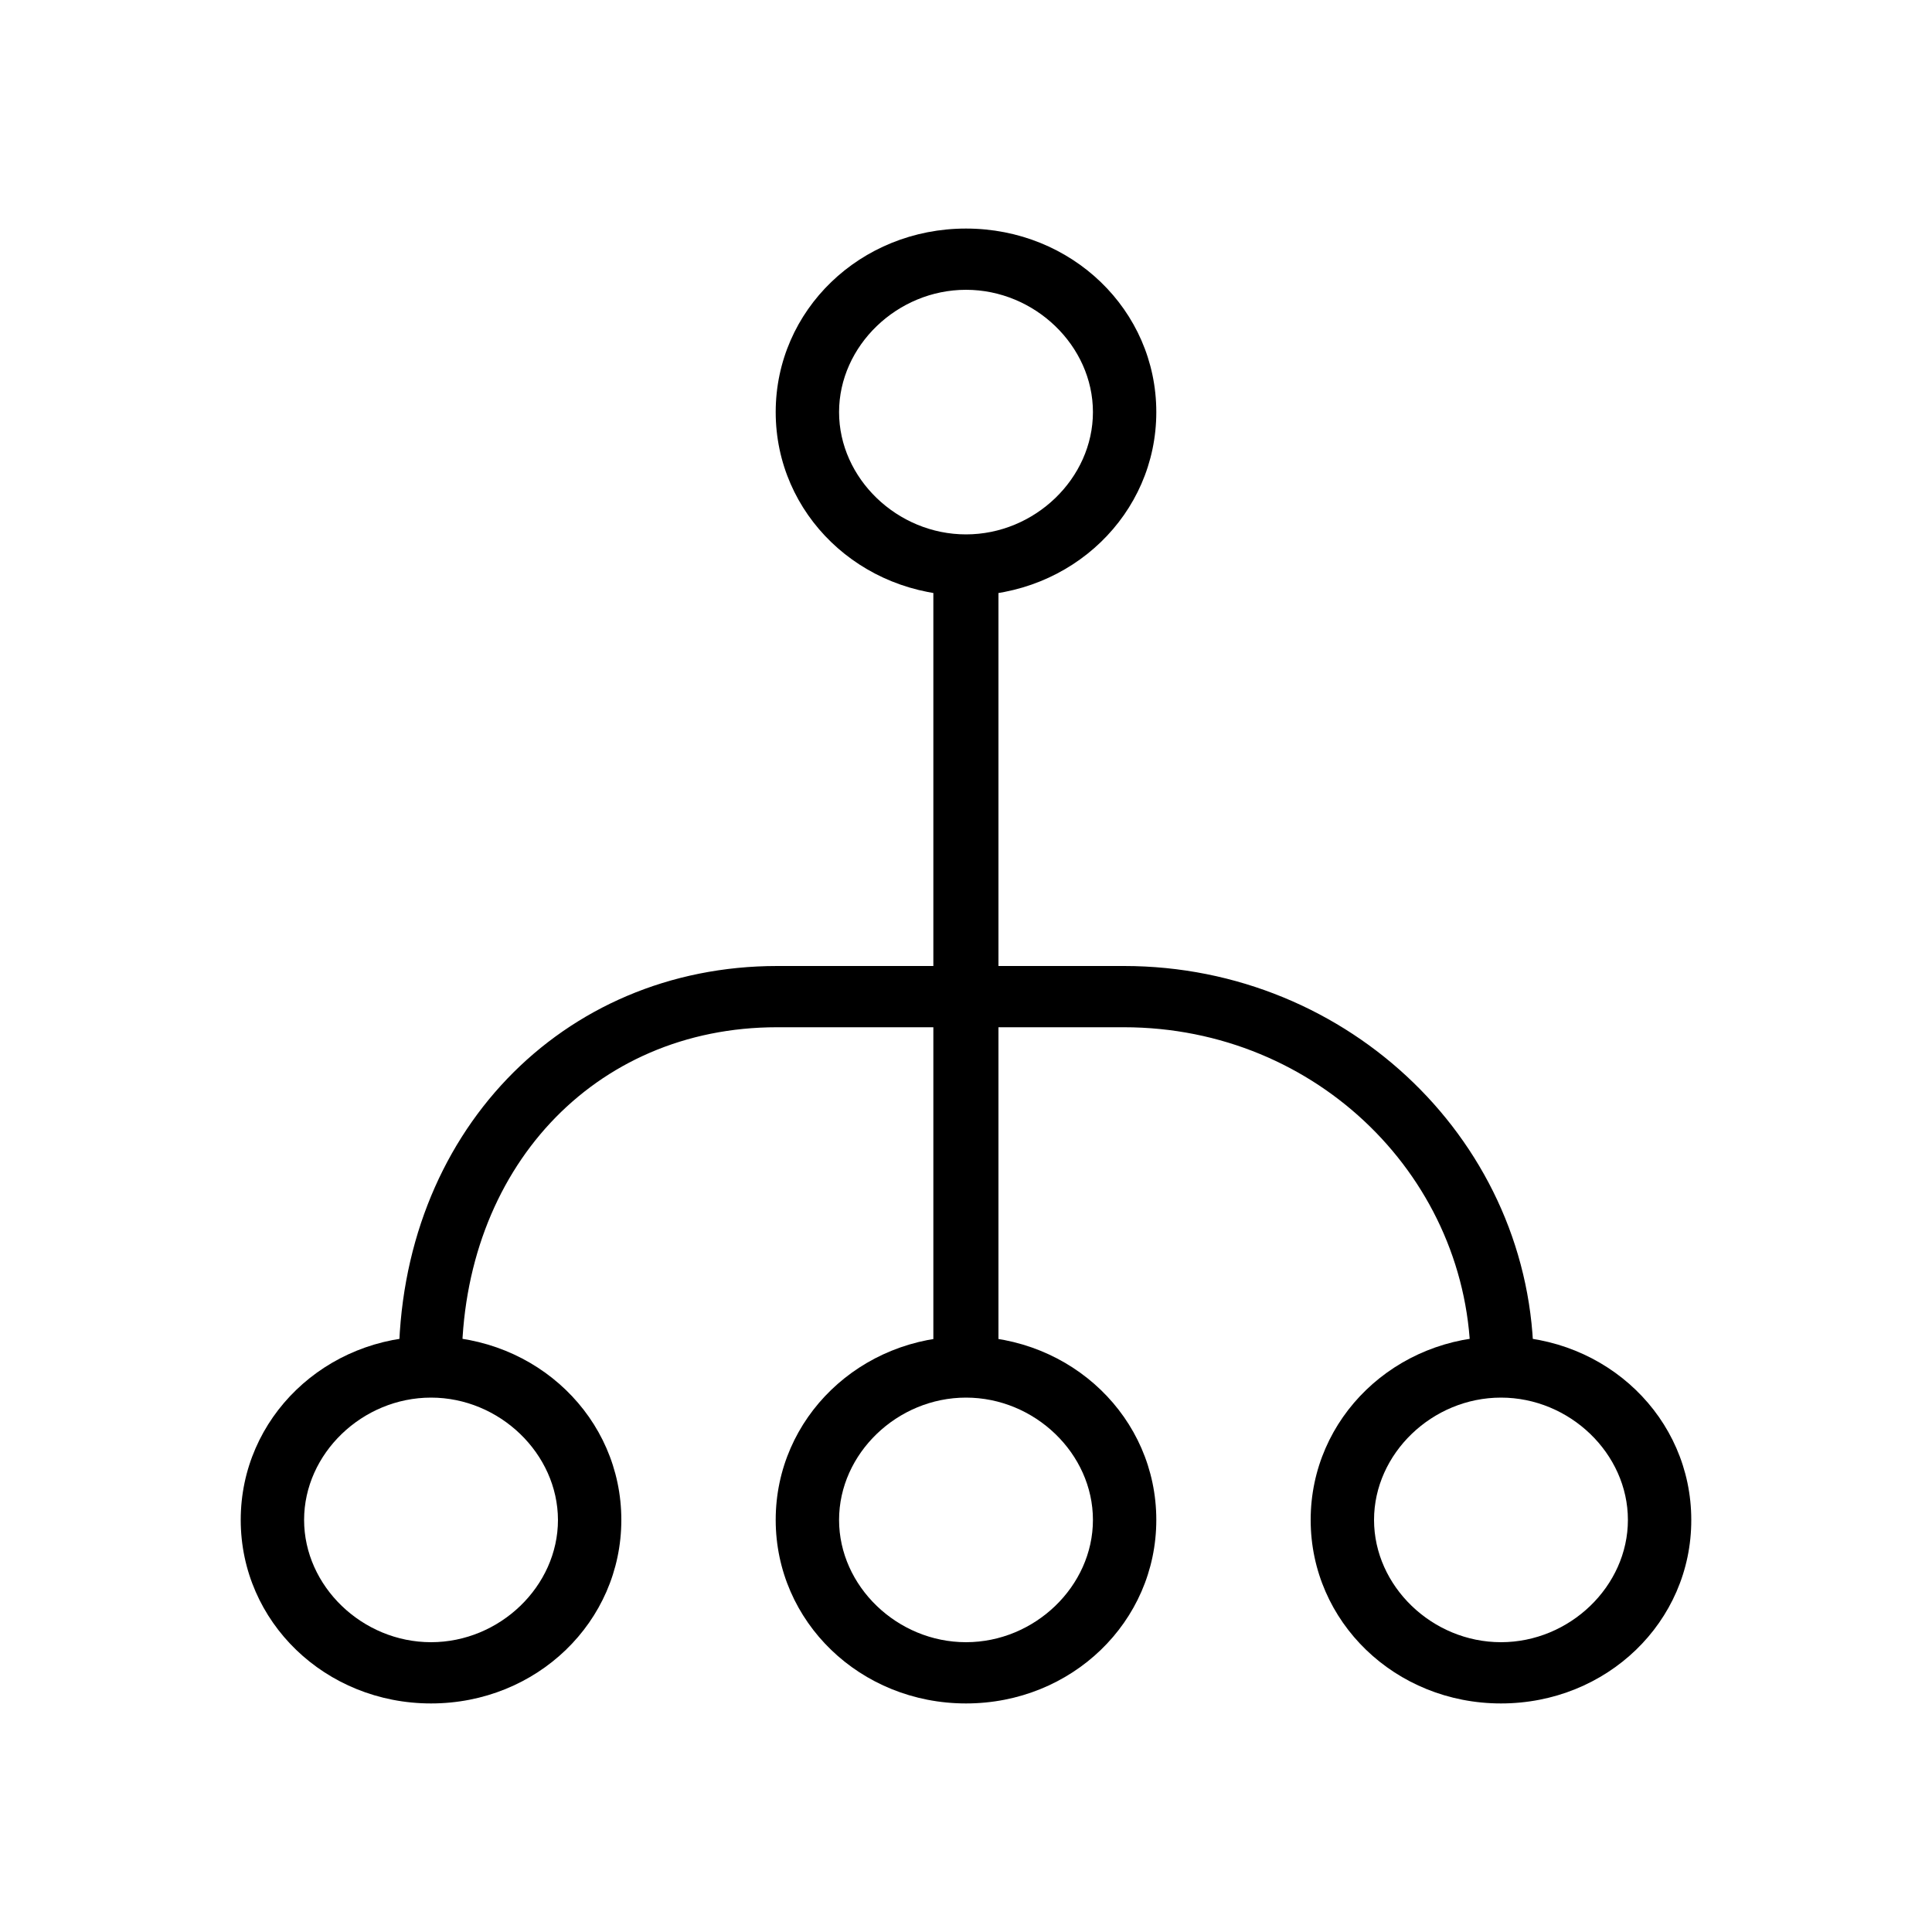
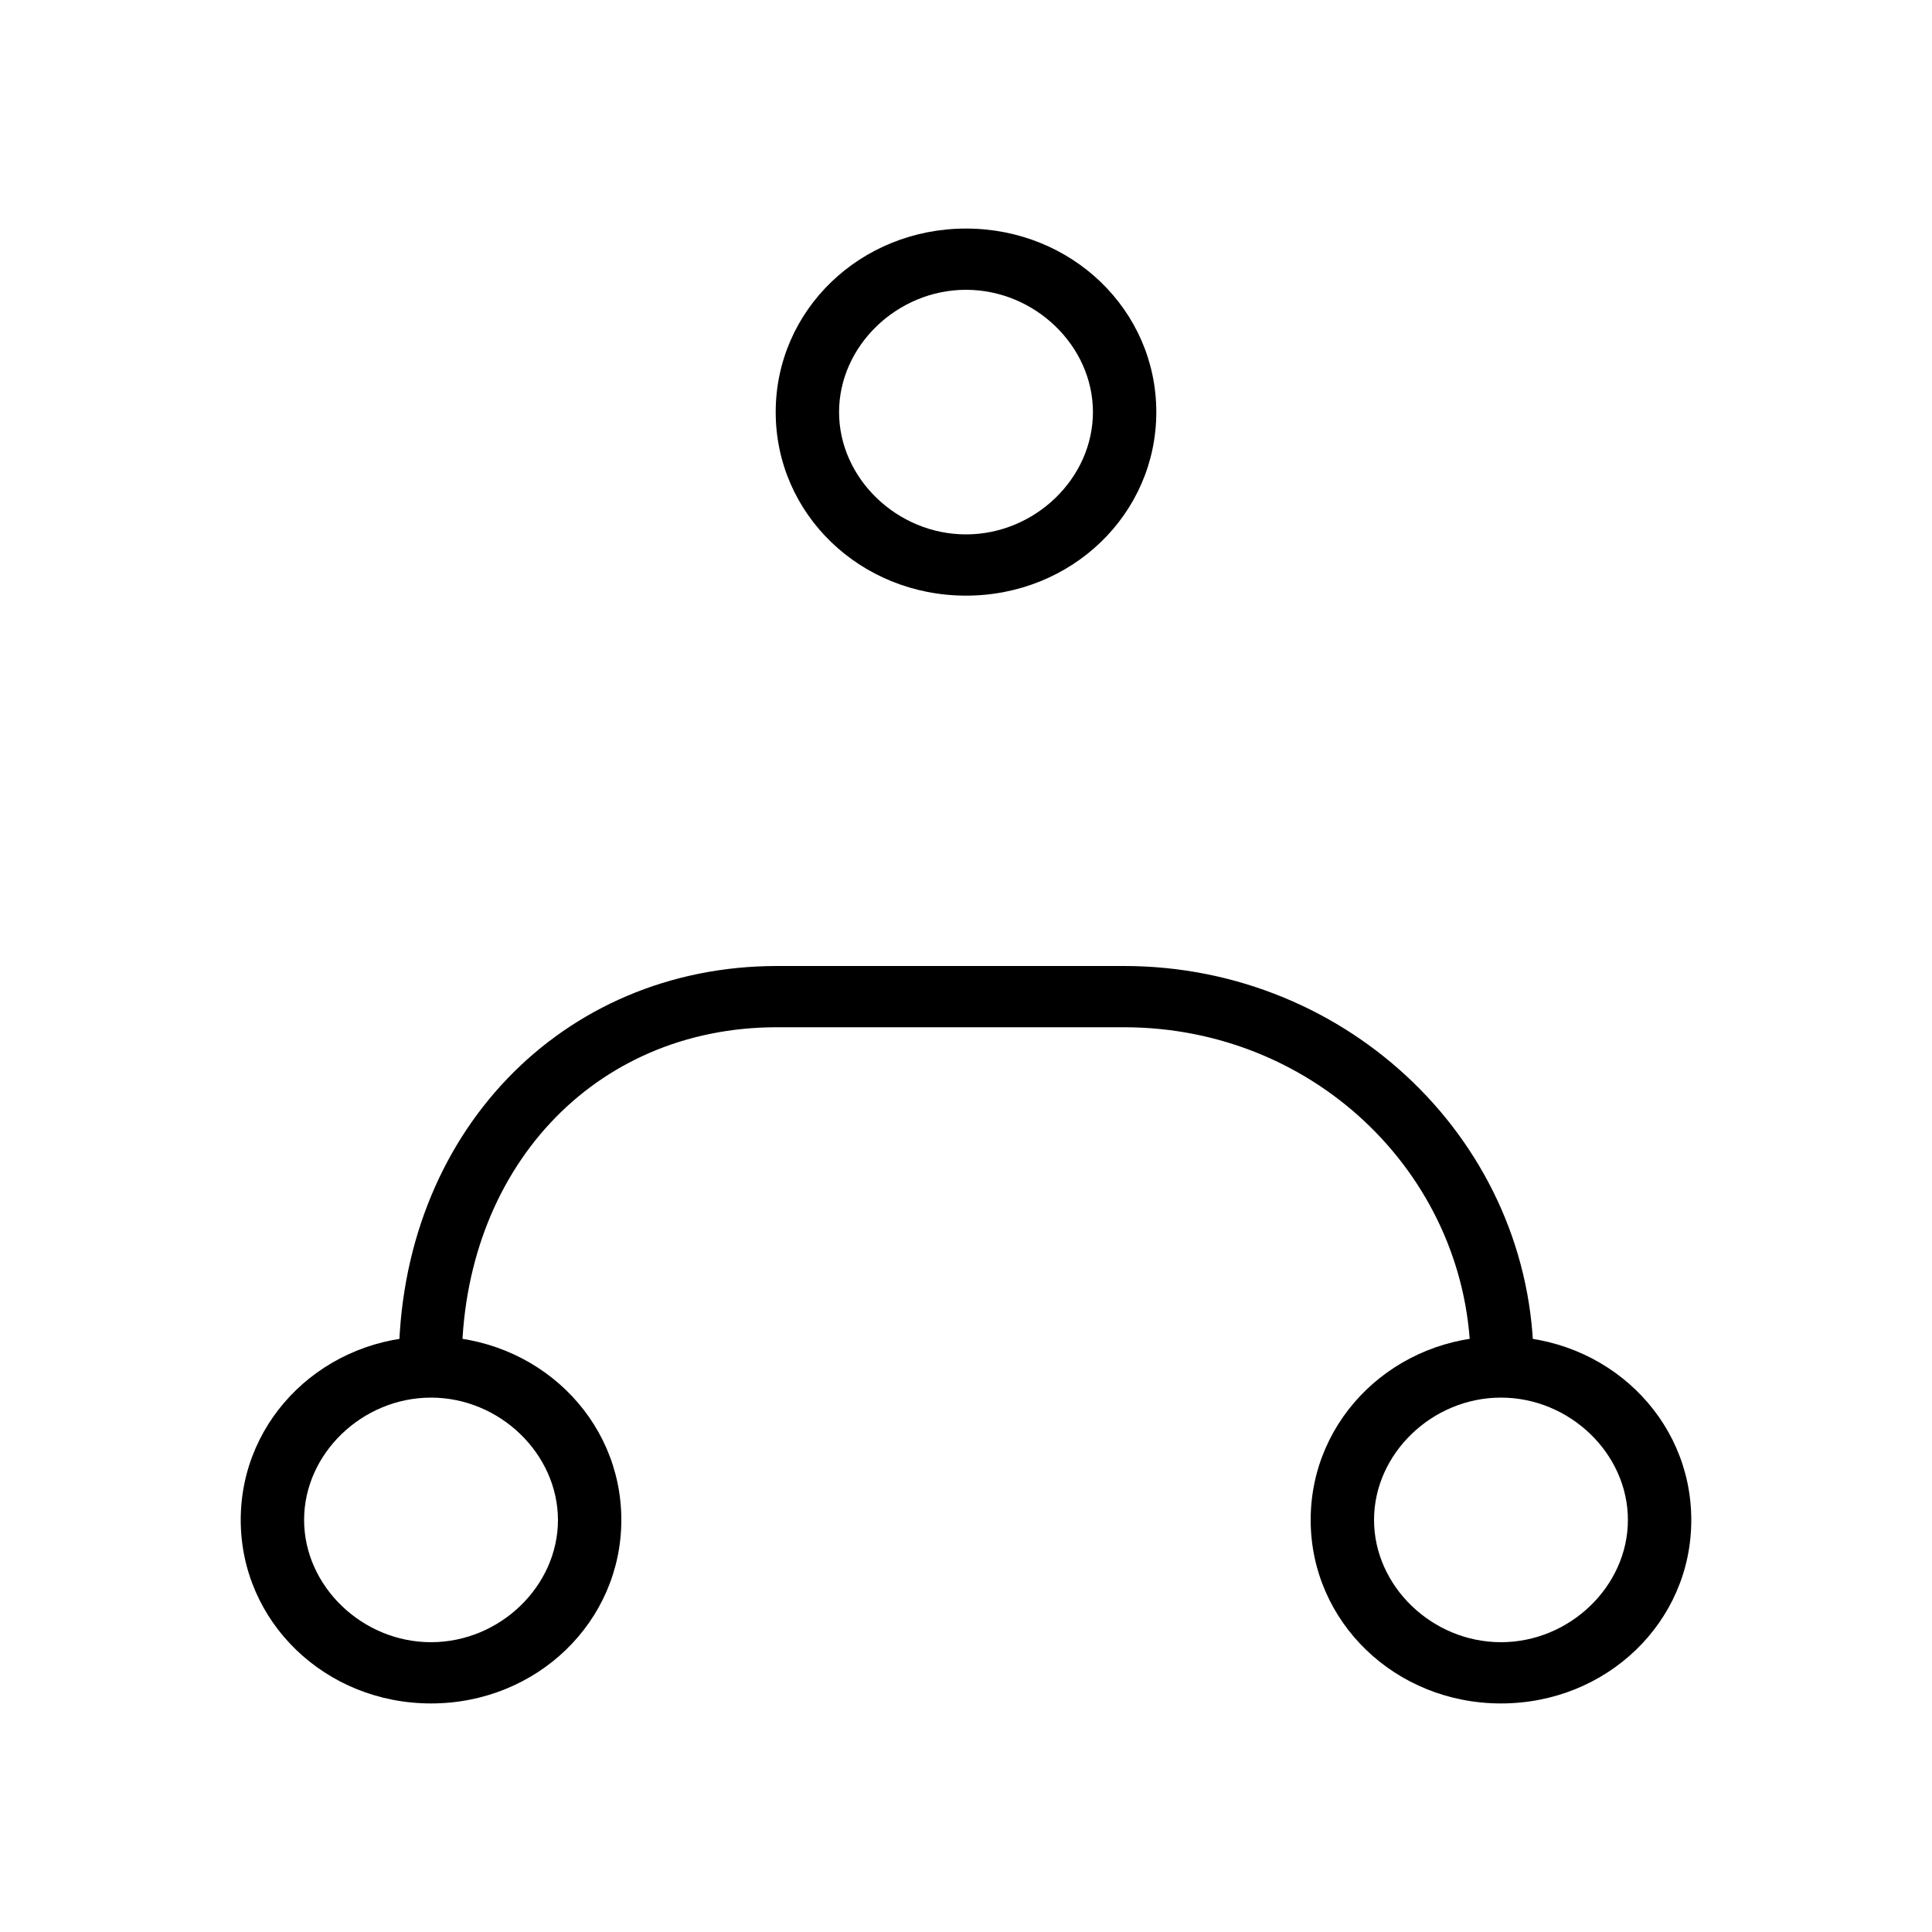
<svg xmlns="http://www.w3.org/2000/svg" version="1.1" id="Layer_1" x="0px" y="0px" viewBox="0 0 1000 1000" style="enable-background:new 0 0 1000 1000;" xml:space="preserve">
  <style type="text/css">
	.st0{fill-rule:evenodd;clip-rule:evenodd;}
</style>
  <path class="st0" d="M500,150c-35.6,0-65.7,29-65.7,63.3s30.1,63.3,65.7,63.3s65.7-29,65.7-63.3S535.6,150,500,150z M500,308.3  c-54.7,0-98.5-42.2-98.5-95s43.8-95,98.5-95s98.5,42.2,98.5,95S554.7,308.3,500,308.3z" />
-   <path class="st0" d="M500,723.4c-35.6,0-65.7,29-65.7,63.3S464.4,850,500,850s65.7-29,65.7-63.3S535.6,723.4,500,723.4z M500,881.7  c-54.7,0-98.5-42.2-98.5-95s43.8-95,98.5-95s98.5,42.2,98.5,95S554.7,881.7,500,881.7z" />
-   <path class="st0" d="M776.9,723.4c-35.6,0-65.7,29-65.7,63.3s30.1,63.3,65.7,63.3c35.6,0,65.7-29,65.7-63.3  C842.6,752.4,812.5,723.4,776.9,723.4z M776.9,881.7c-54.7,0-98.5-42.2-98.5-95s43.8-95,98.5-95s98.5,42.2,98.5,95  C875.5,839.5,831.7,881.7,776.9,881.7z" />
+   <path class="st0" d="M776.9,723.4c-35.6,0-65.7,29-65.7,63.3s30.1,63.3,65.7,63.3c35.6,0,65.7-29,65.7-63.3  C842.6,752.4,812.5,723.4,776.9,723.4M776.9,881.7c-54.7,0-98.5-42.2-98.5-95s43.8-95,98.5-95s98.5,42.2,98.5,95  C875.5,839.5,831.7,881.7,776.9,881.7z" />
  <path class="st0" d="M223.1,723.4c-35.6,0-65.7,29-65.7,63.3s30.1,63.3,65.7,63.3s65.7-29,65.7-63.3  C288.7,752.4,258.6,723.4,223.1,723.4z M223.1,881.7c-54.7,0-98.5-42.2-98.5-95s43.8-95,98.5-95s98.5,42.2,98.5,95  S277.8,881.7,223.1,881.7z" />
-   <rect x="483.1" y="294.1" class="st1" width="33.7" height="411.9" />
  <path class="st0" d="M793.8,705.9c-32.6,0-32.6,0-32.6,0c0-95-78.9-174.2-179.5-174.2c-179.5,0-179.5,0-179.5,0  C307,531.7,239,605.6,239,705.9c-32.6,0-32.6,0-32.6,0c0-118.8,84.3-205.9,195.9-205.9c179.5,0,179.5,0,179.5,0  C698.6,500,793.8,592.4,793.8,705.9z" />
</svg>